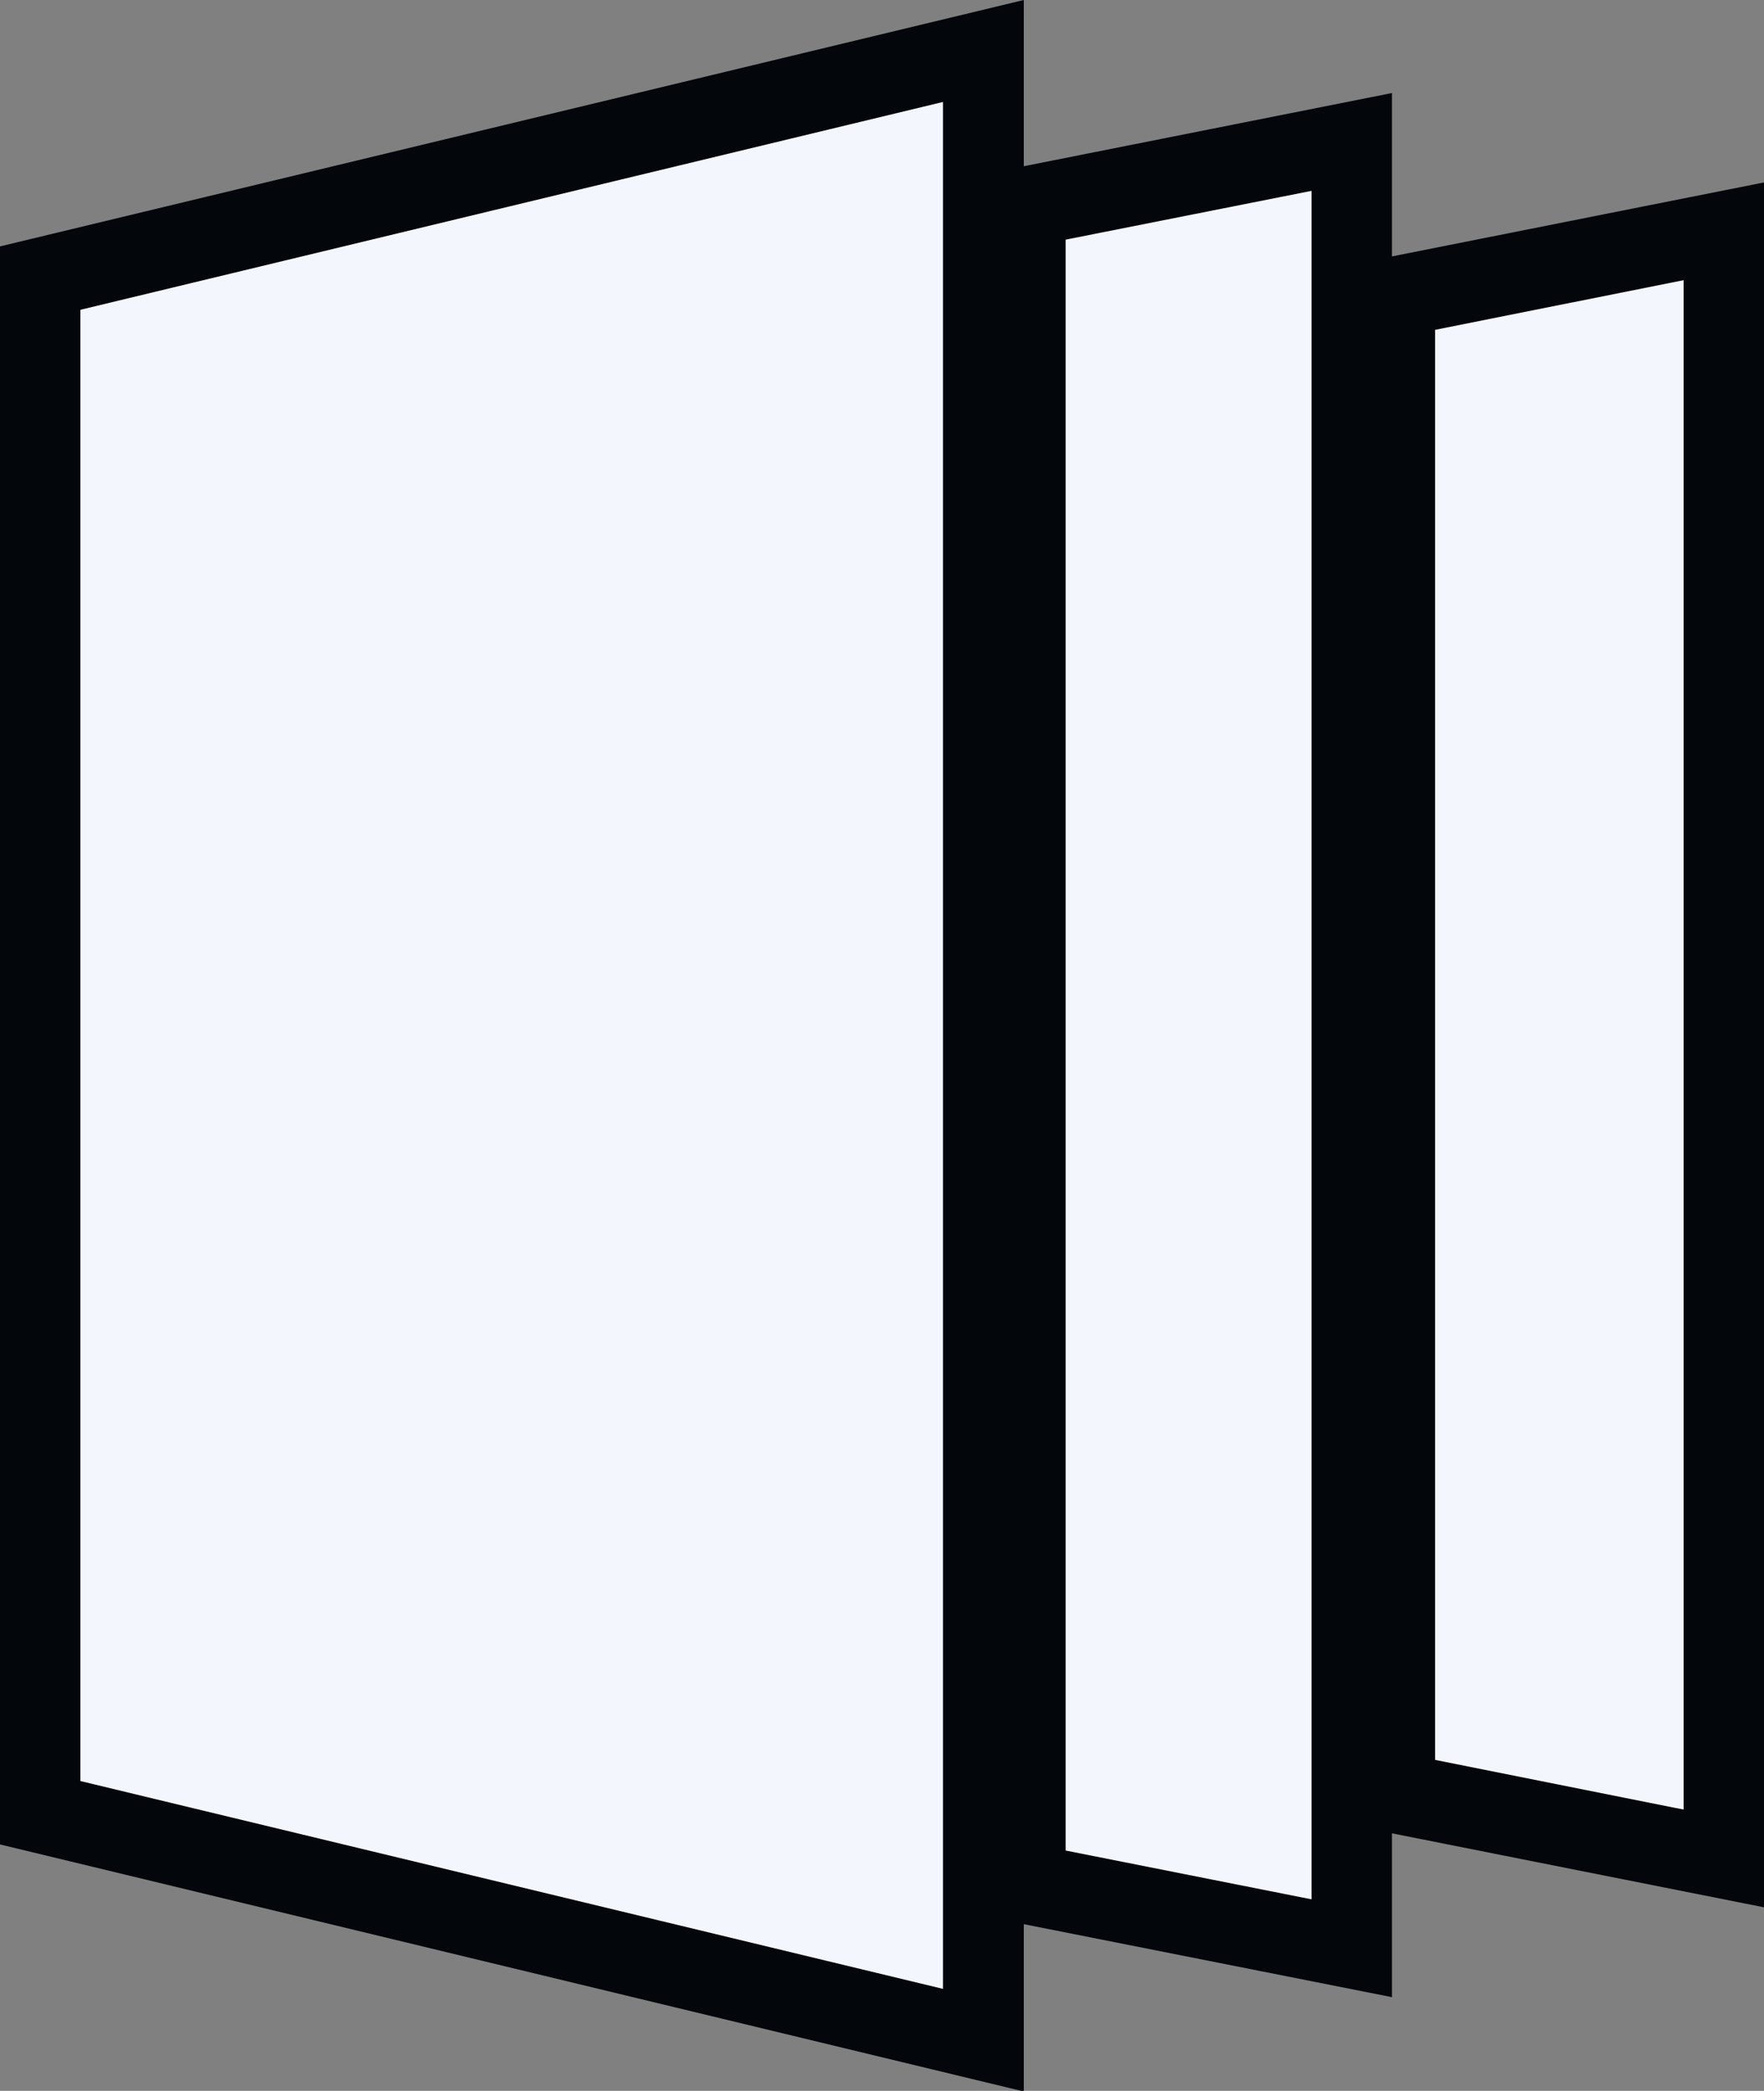
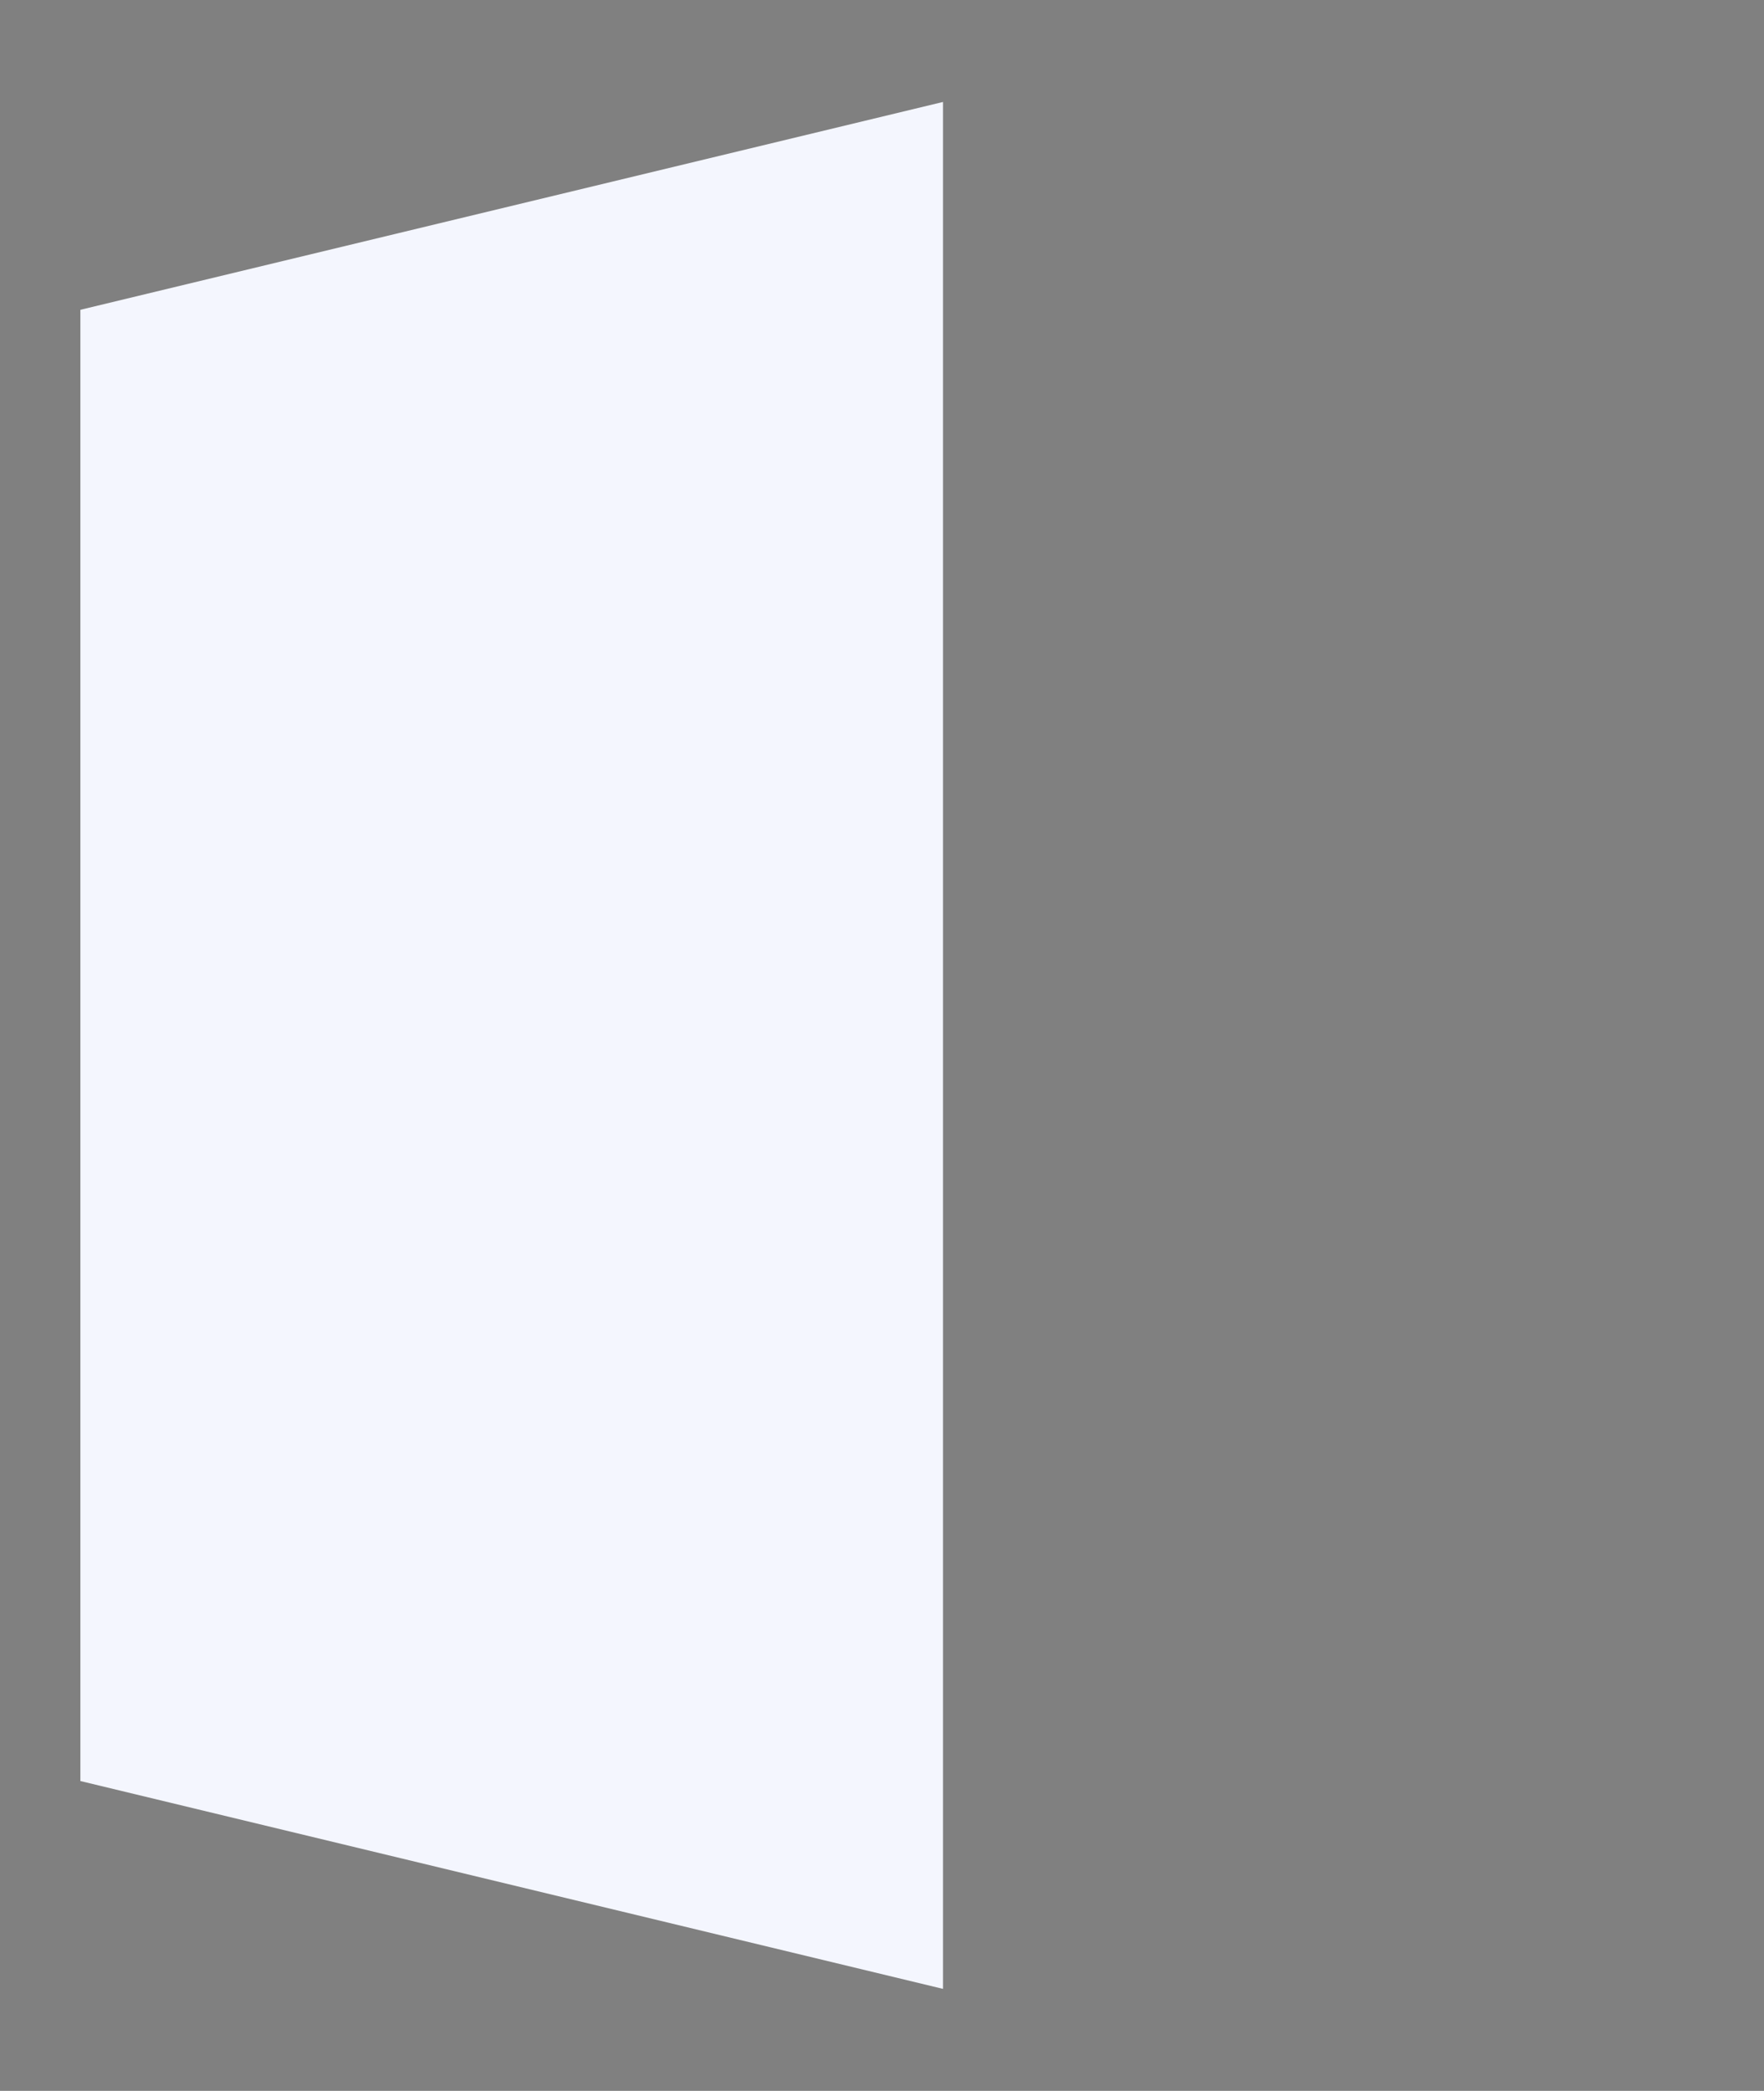
<svg xmlns="http://www.w3.org/2000/svg" viewBox="0 0 80.98 95.97">
  <rect x="0" y="0" width="80.98" height="95.97" fill="#808080" stroke="none" />
  <defs>
    <style>.cls-1{fill:#03060a;}.cls-2{fill:#f4f6fe;}</style>
  </defs>
  <g id="Capa_2" data-name="Capa 2">
    <g id="Capa_1-2" data-name="Capa 1">
-       <path class="cls-1" d="M63.9,11.77V4.27L47,7.63V0L0,11.31V84.66L47,96V88.32L63.9,91.67V84.15L81,87.55V8.37Z" />
-       <polygon class="cls-2" points="65.88 15.14 65.88 47.96 65.88 80.78 77.29 83.06 77.29 47.96 77.29 12.86 65.88 15.14" />
-       <polygon class="cls-2" points="48.92 11 48.92 17.57 48.92 47.97 48.92 78.38 48.92 84.94 60.21 87.18 60.21 80.62 60.21 47.97 60.21 15.33 60.21 8.76 48.92 11" />
      <polygon class="cls-2" points="3.69 14.22 3.69 47.98 3.69 81.75 43.29 91.29 43.29 83.18 43.29 76.93 43.29 47.98 43.29 19.04 43.29 12.79 43.29 4.68 3.69 14.22" />
    </g>
  </g>
</svg>